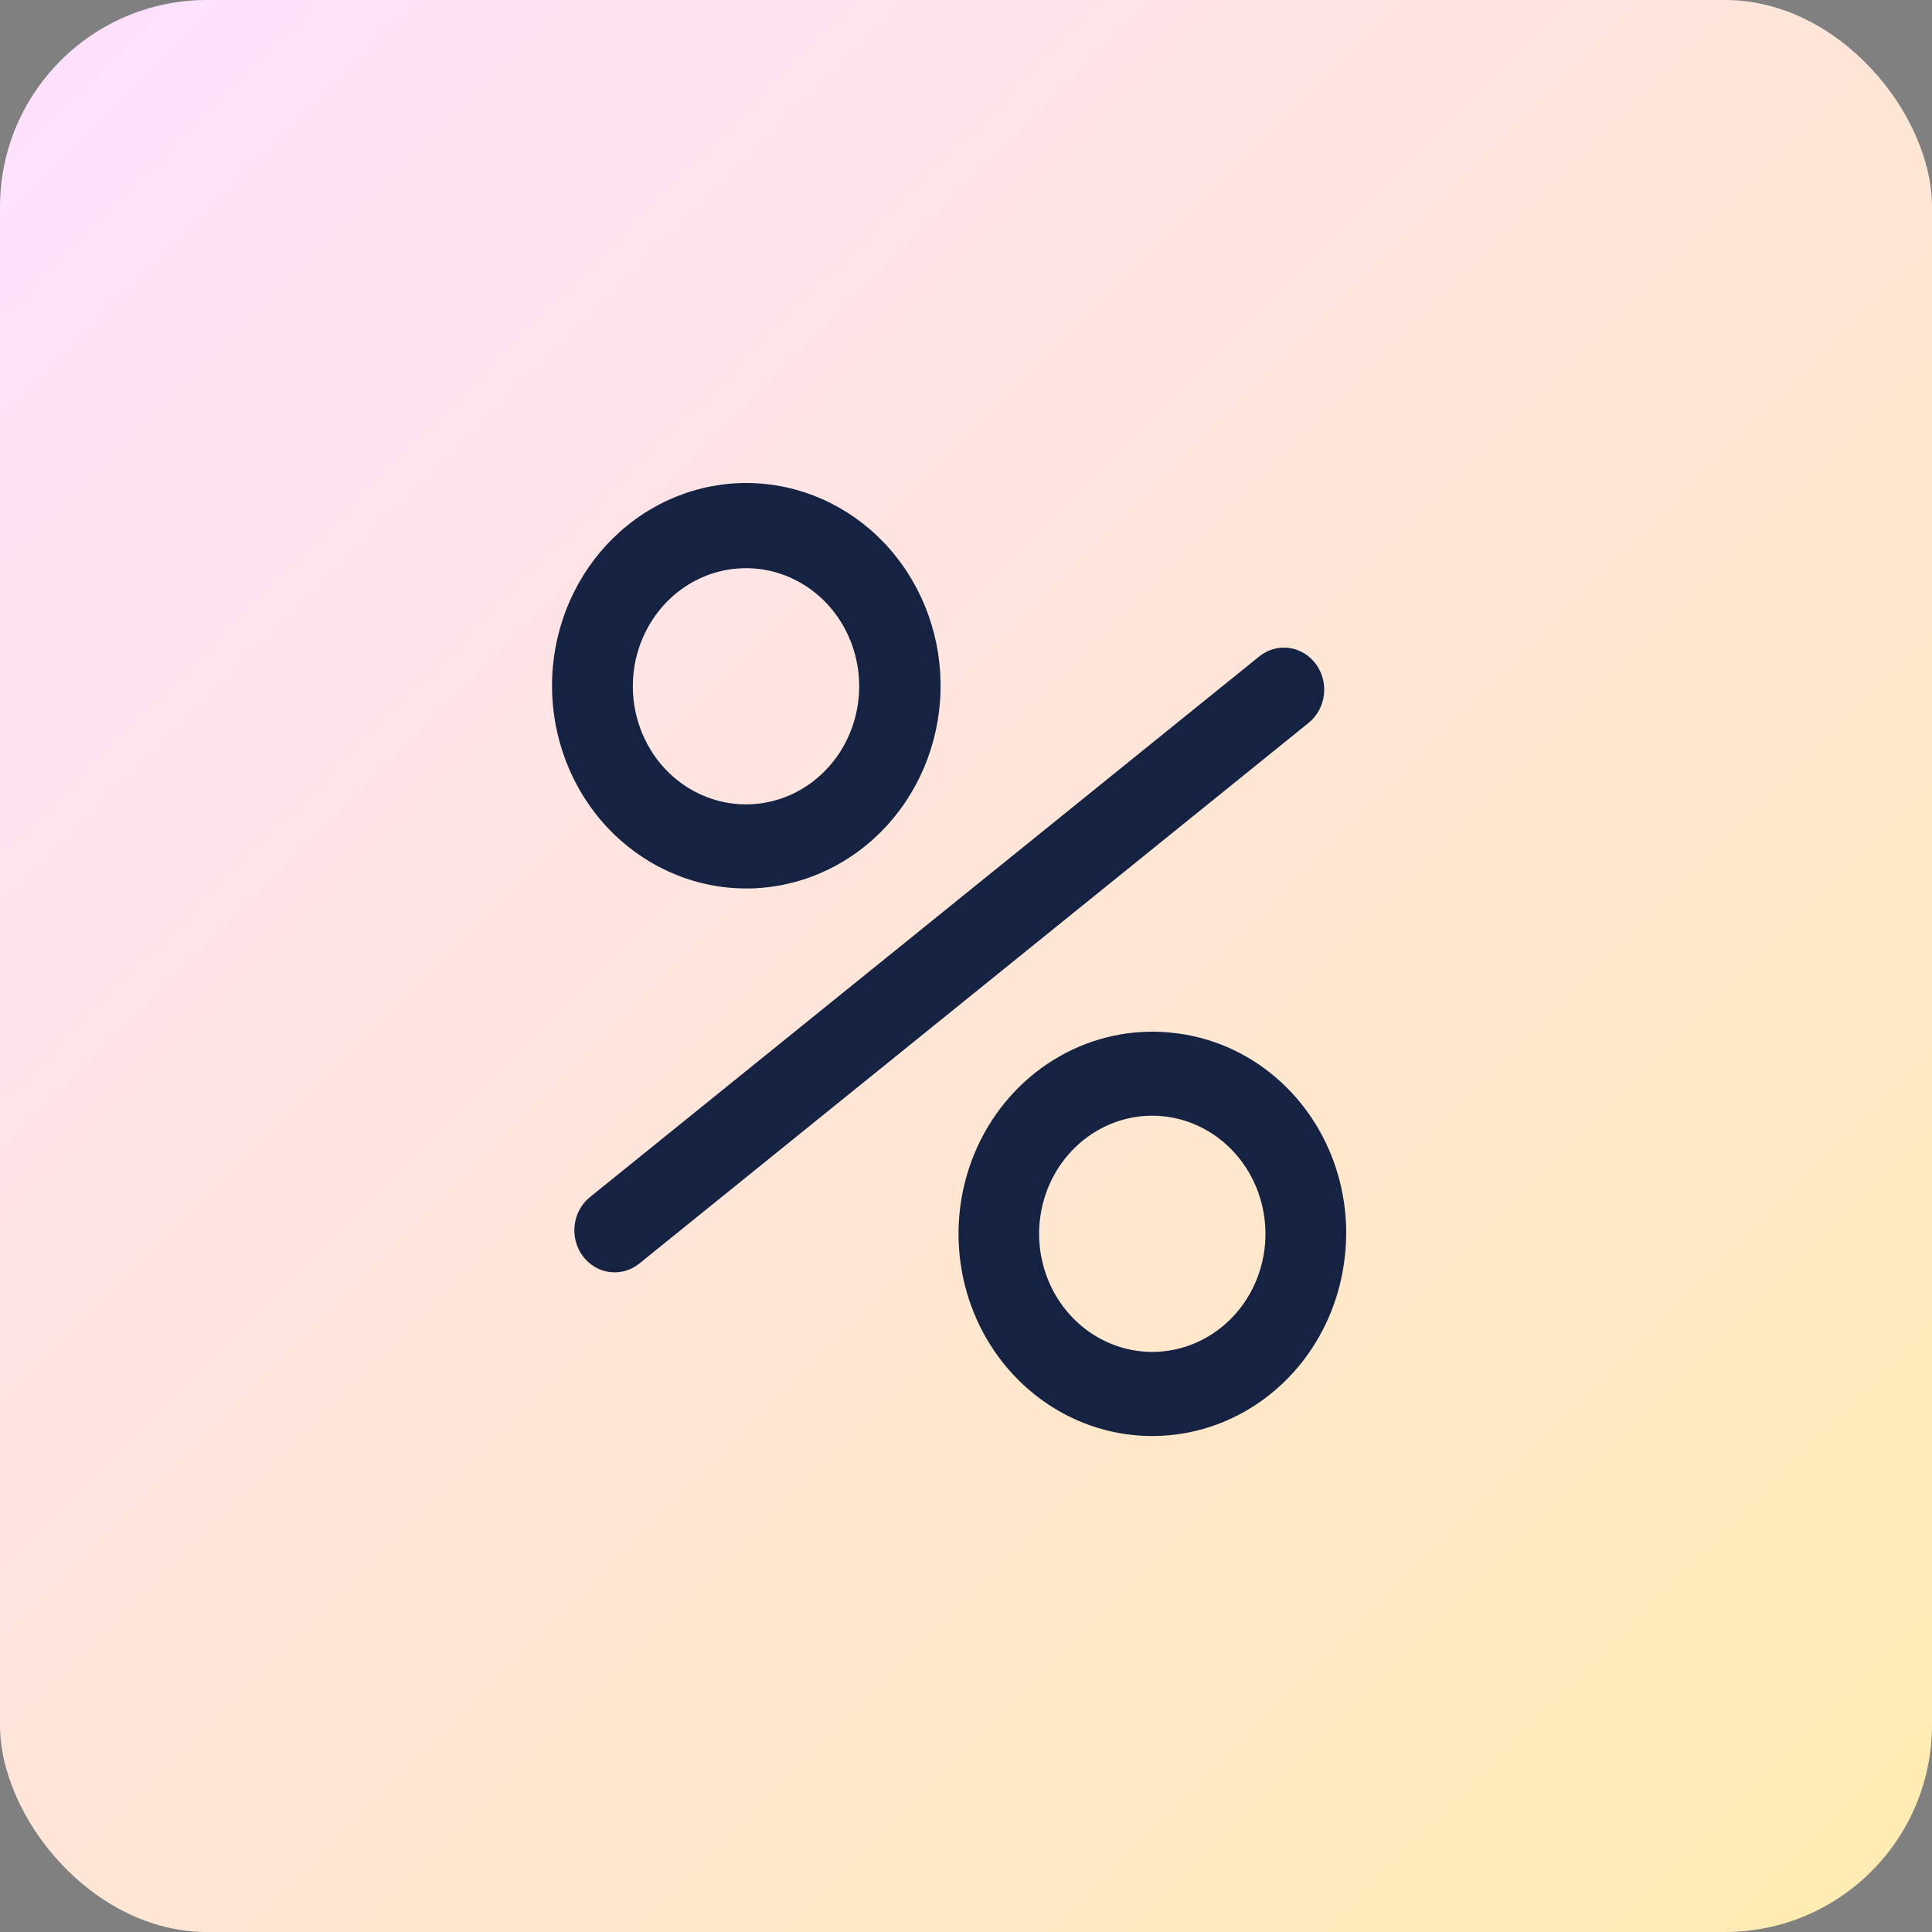
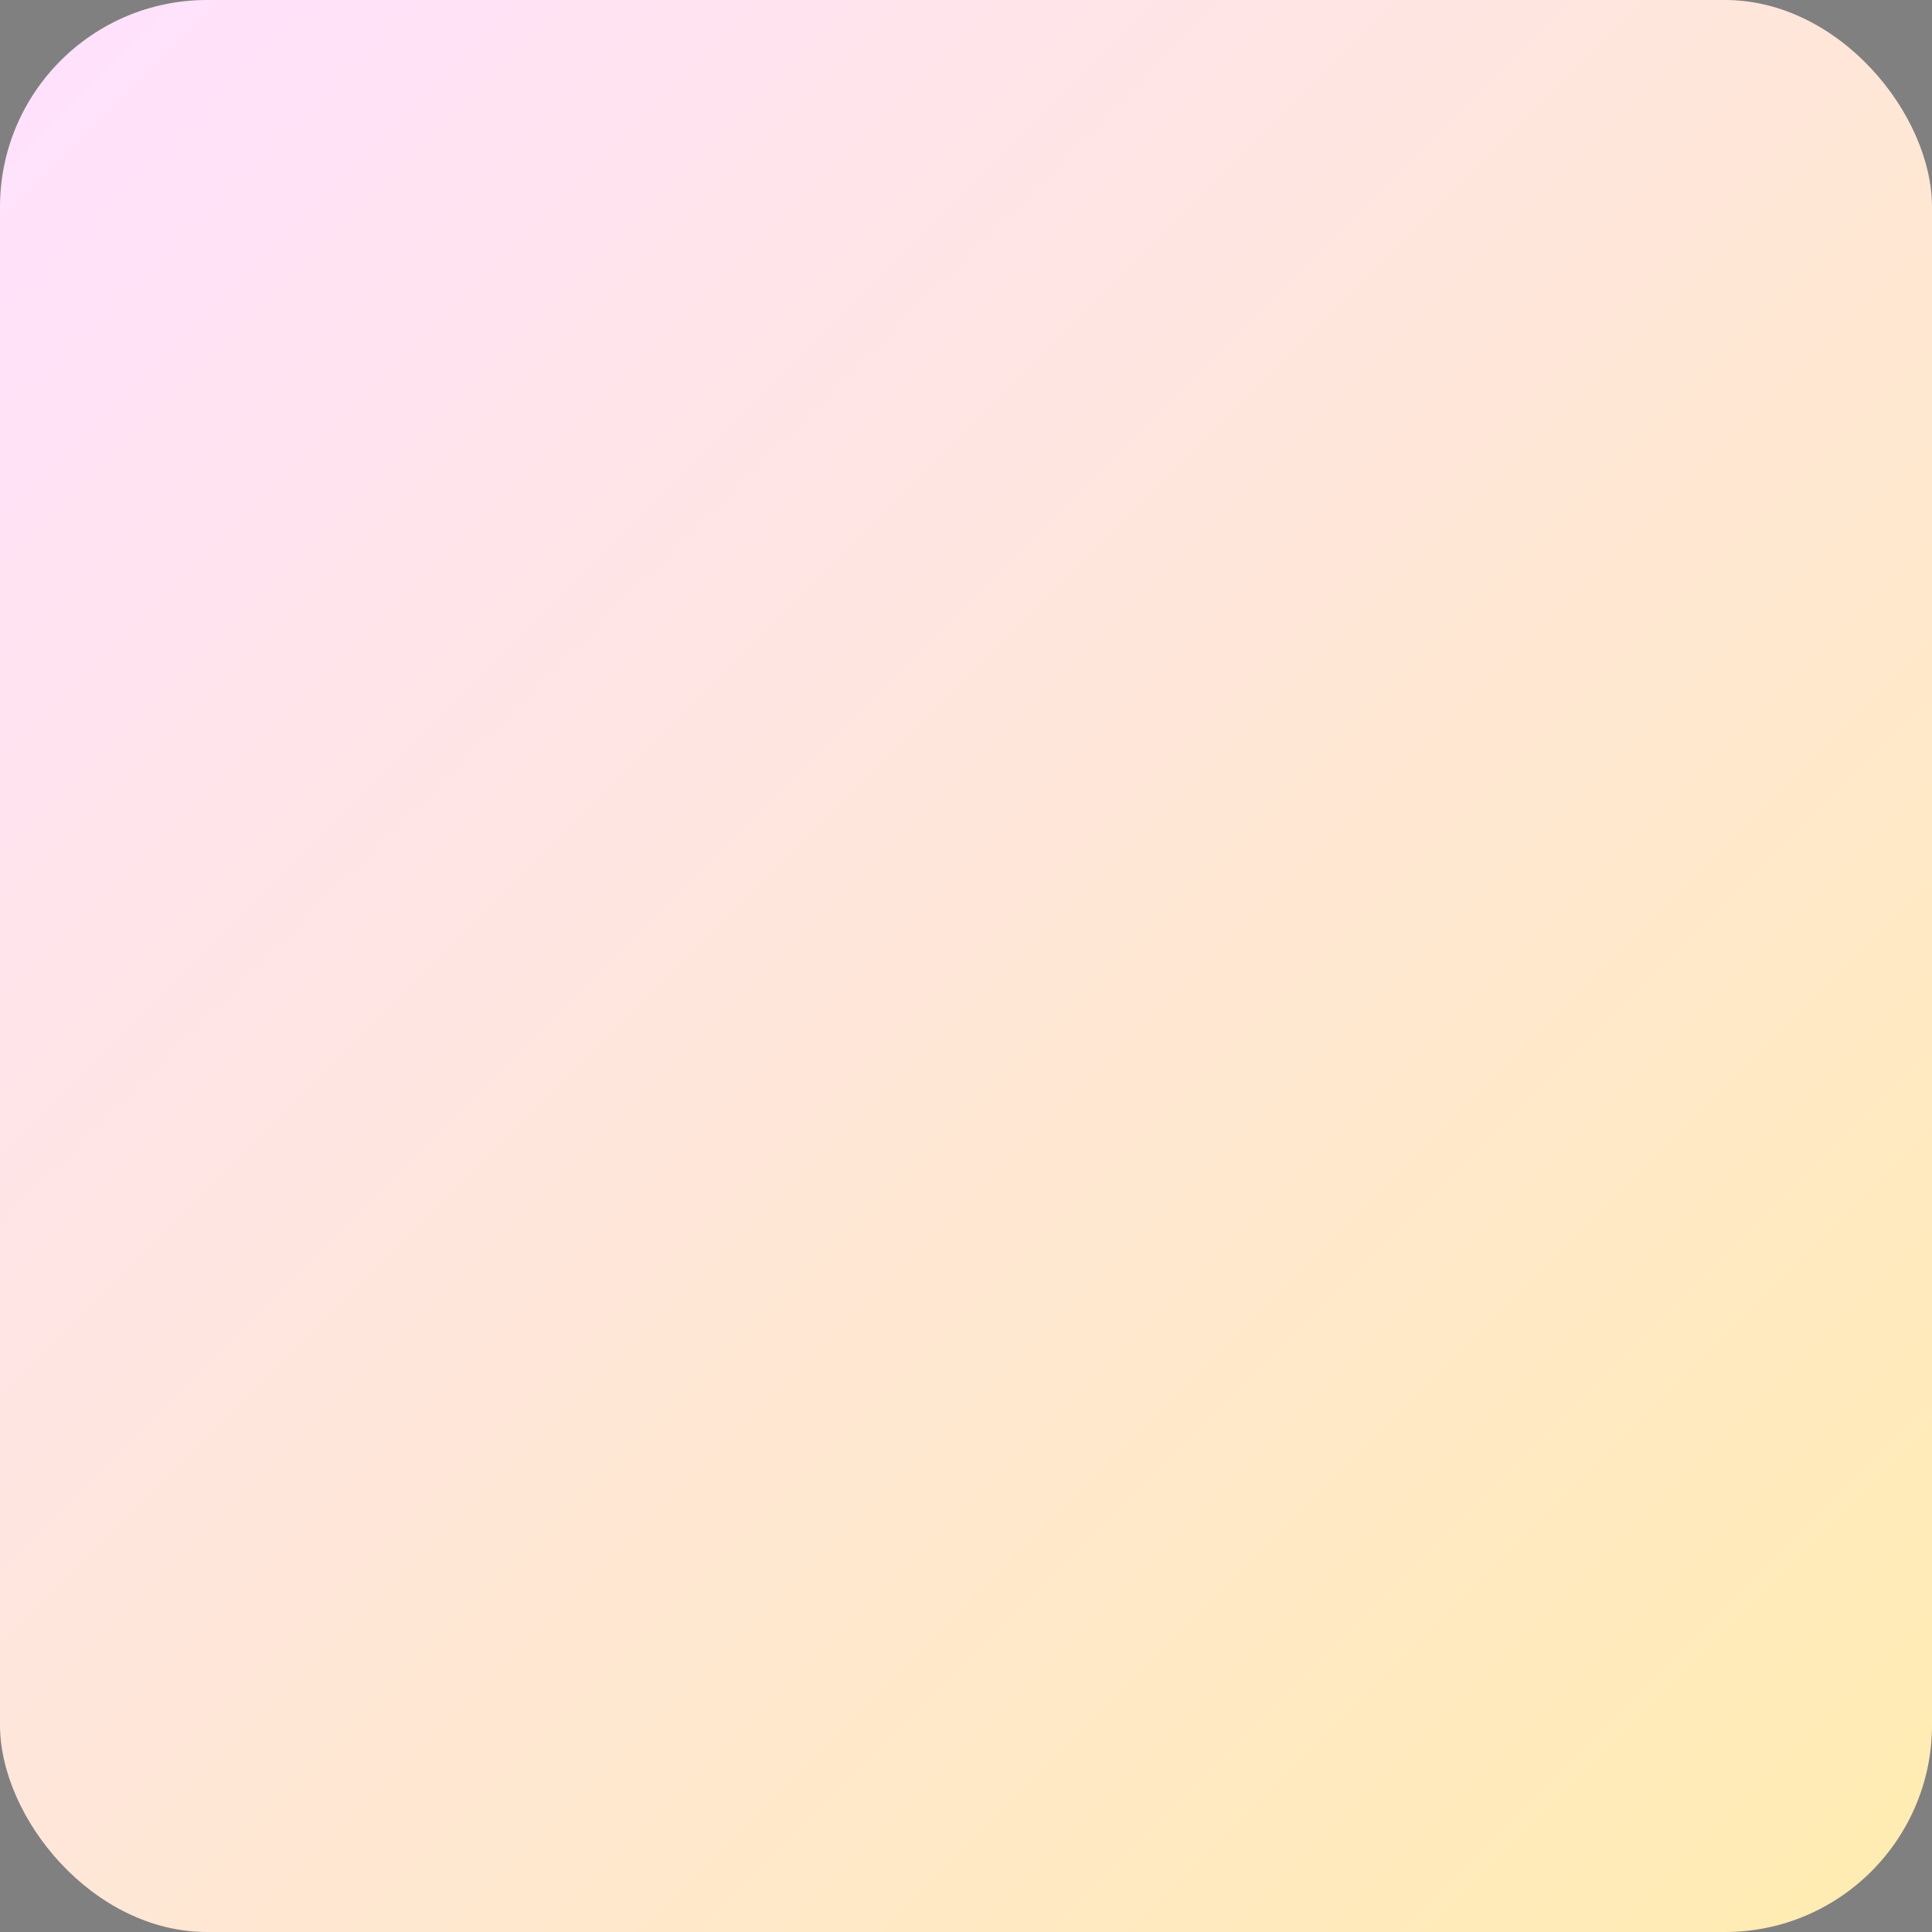
<svg xmlns="http://www.w3.org/2000/svg" width="56" height="56" viewBox="0 0 56 56" fill="none">
  <rect x="0" y="0" width="56" height="56" fill="#808080" stroke="none" />
  <rect width="56" height="56" rx="6" fill="url(#paint0_linear_4639_8985)" />
-   <path fill-rule="evenodd" clip-rule="evenodd" d="M20.914 25.705C21.153 25.737 21.394 25.753 21.635 25.753C23.097 25.752 24.502 25.157 25.552 24.095C26.602 23.033 27.215 21.587 27.261 20.061C27.307 18.536 26.782 17.052 25.799 15.923C24.815 14.794 23.449 14.109 21.989 14.012C20.53 13.915 19.092 14.414 17.979 15.404C16.866 16.394 16.165 17.796 16.026 19.315C15.886 20.834 16.318 22.35 17.23 23.543C18.143 24.735 19.464 25.51 20.914 25.705ZM18.369 19.459C18.465 18.674 18.819 17.947 19.37 17.403C19.922 16.859 20.638 16.532 21.395 16.477C22.152 16.422 22.904 16.642 23.523 17.101C24.142 17.559 24.589 18.228 24.789 18.992C24.988 19.756 24.928 20.569 24.617 21.291C24.307 22.014 23.766 22.602 23.087 22.956C22.408 23.309 21.632 23.406 20.892 23.229C20.152 23.052 19.494 22.614 19.029 21.988C18.497 21.269 18.259 20.36 18.369 19.459ZM16.892 36.407C17.081 36.663 17.36 36.829 17.668 36.87C17.975 36.911 18.285 36.823 18.53 36.625L37.924 20.958C38.046 20.861 38.149 20.739 38.226 20.6C38.303 20.461 38.353 20.307 38.373 20.148C38.393 19.988 38.383 19.826 38.343 19.671C38.302 19.516 38.233 19.371 38.139 19.244C38.044 19.116 37.927 19.01 37.793 18.931C37.659 18.851 37.512 18.8 37.359 18.78C37.206 18.761 37.051 18.773 36.903 18.816C36.754 18.859 36.615 18.932 36.494 19.032L17.1 34.699C16.855 34.897 16.696 35.188 16.657 35.508C16.618 35.828 16.702 36.152 16.892 36.407ZM30.894 30.519C31.888 30.002 33.007 29.804 34.109 29.951C34.842 30.043 35.551 30.287 36.193 30.667C36.836 31.048 37.4 31.558 37.852 32.167C38.304 32.777 38.636 33.474 38.828 34.218C39.02 34.963 39.069 35.74 38.971 36.504C38.831 37.654 38.367 38.734 37.638 39.609C36.909 40.484 35.948 41.113 34.877 41.418C33.805 41.723 32.67 41.689 31.617 41.322C30.564 40.954 29.639 40.268 28.958 39.352C28.278 38.435 27.874 37.329 27.797 36.173C27.719 35.016 27.972 33.862 28.523 32.856C29.075 31.849 29.9 31.036 30.894 30.519ZM35.91 37.967C36.316 37.463 36.574 36.848 36.654 36.195C36.763 35.295 36.525 34.386 35.993 33.668C35.46 32.951 34.677 32.483 33.814 32.367C33.674 32.349 33.534 32.339 33.393 32.339C32.762 32.34 32.145 32.532 31.616 32.89C31.086 33.248 30.667 33.757 30.408 34.358C30.149 34.958 30.062 35.623 30.156 36.274C30.251 36.925 30.523 37.534 30.94 38.027C31.358 38.521 31.902 38.878 32.51 39.057C33.117 39.236 33.76 39.228 34.364 39.034C34.967 38.841 35.503 38.47 35.91 37.967Z" fill="#152242" />
  <defs>
    <linearGradient id="paint0_linear_4639_8985" x1="0" y1="0" x2="56" y2="56" gradientUnits="userSpaceOnUse">
      <stop stop-color="#FFE1FF" />
      <stop offset="1" stop-color="#FFECB0" />
    </linearGradient>
  </defs>
</svg>